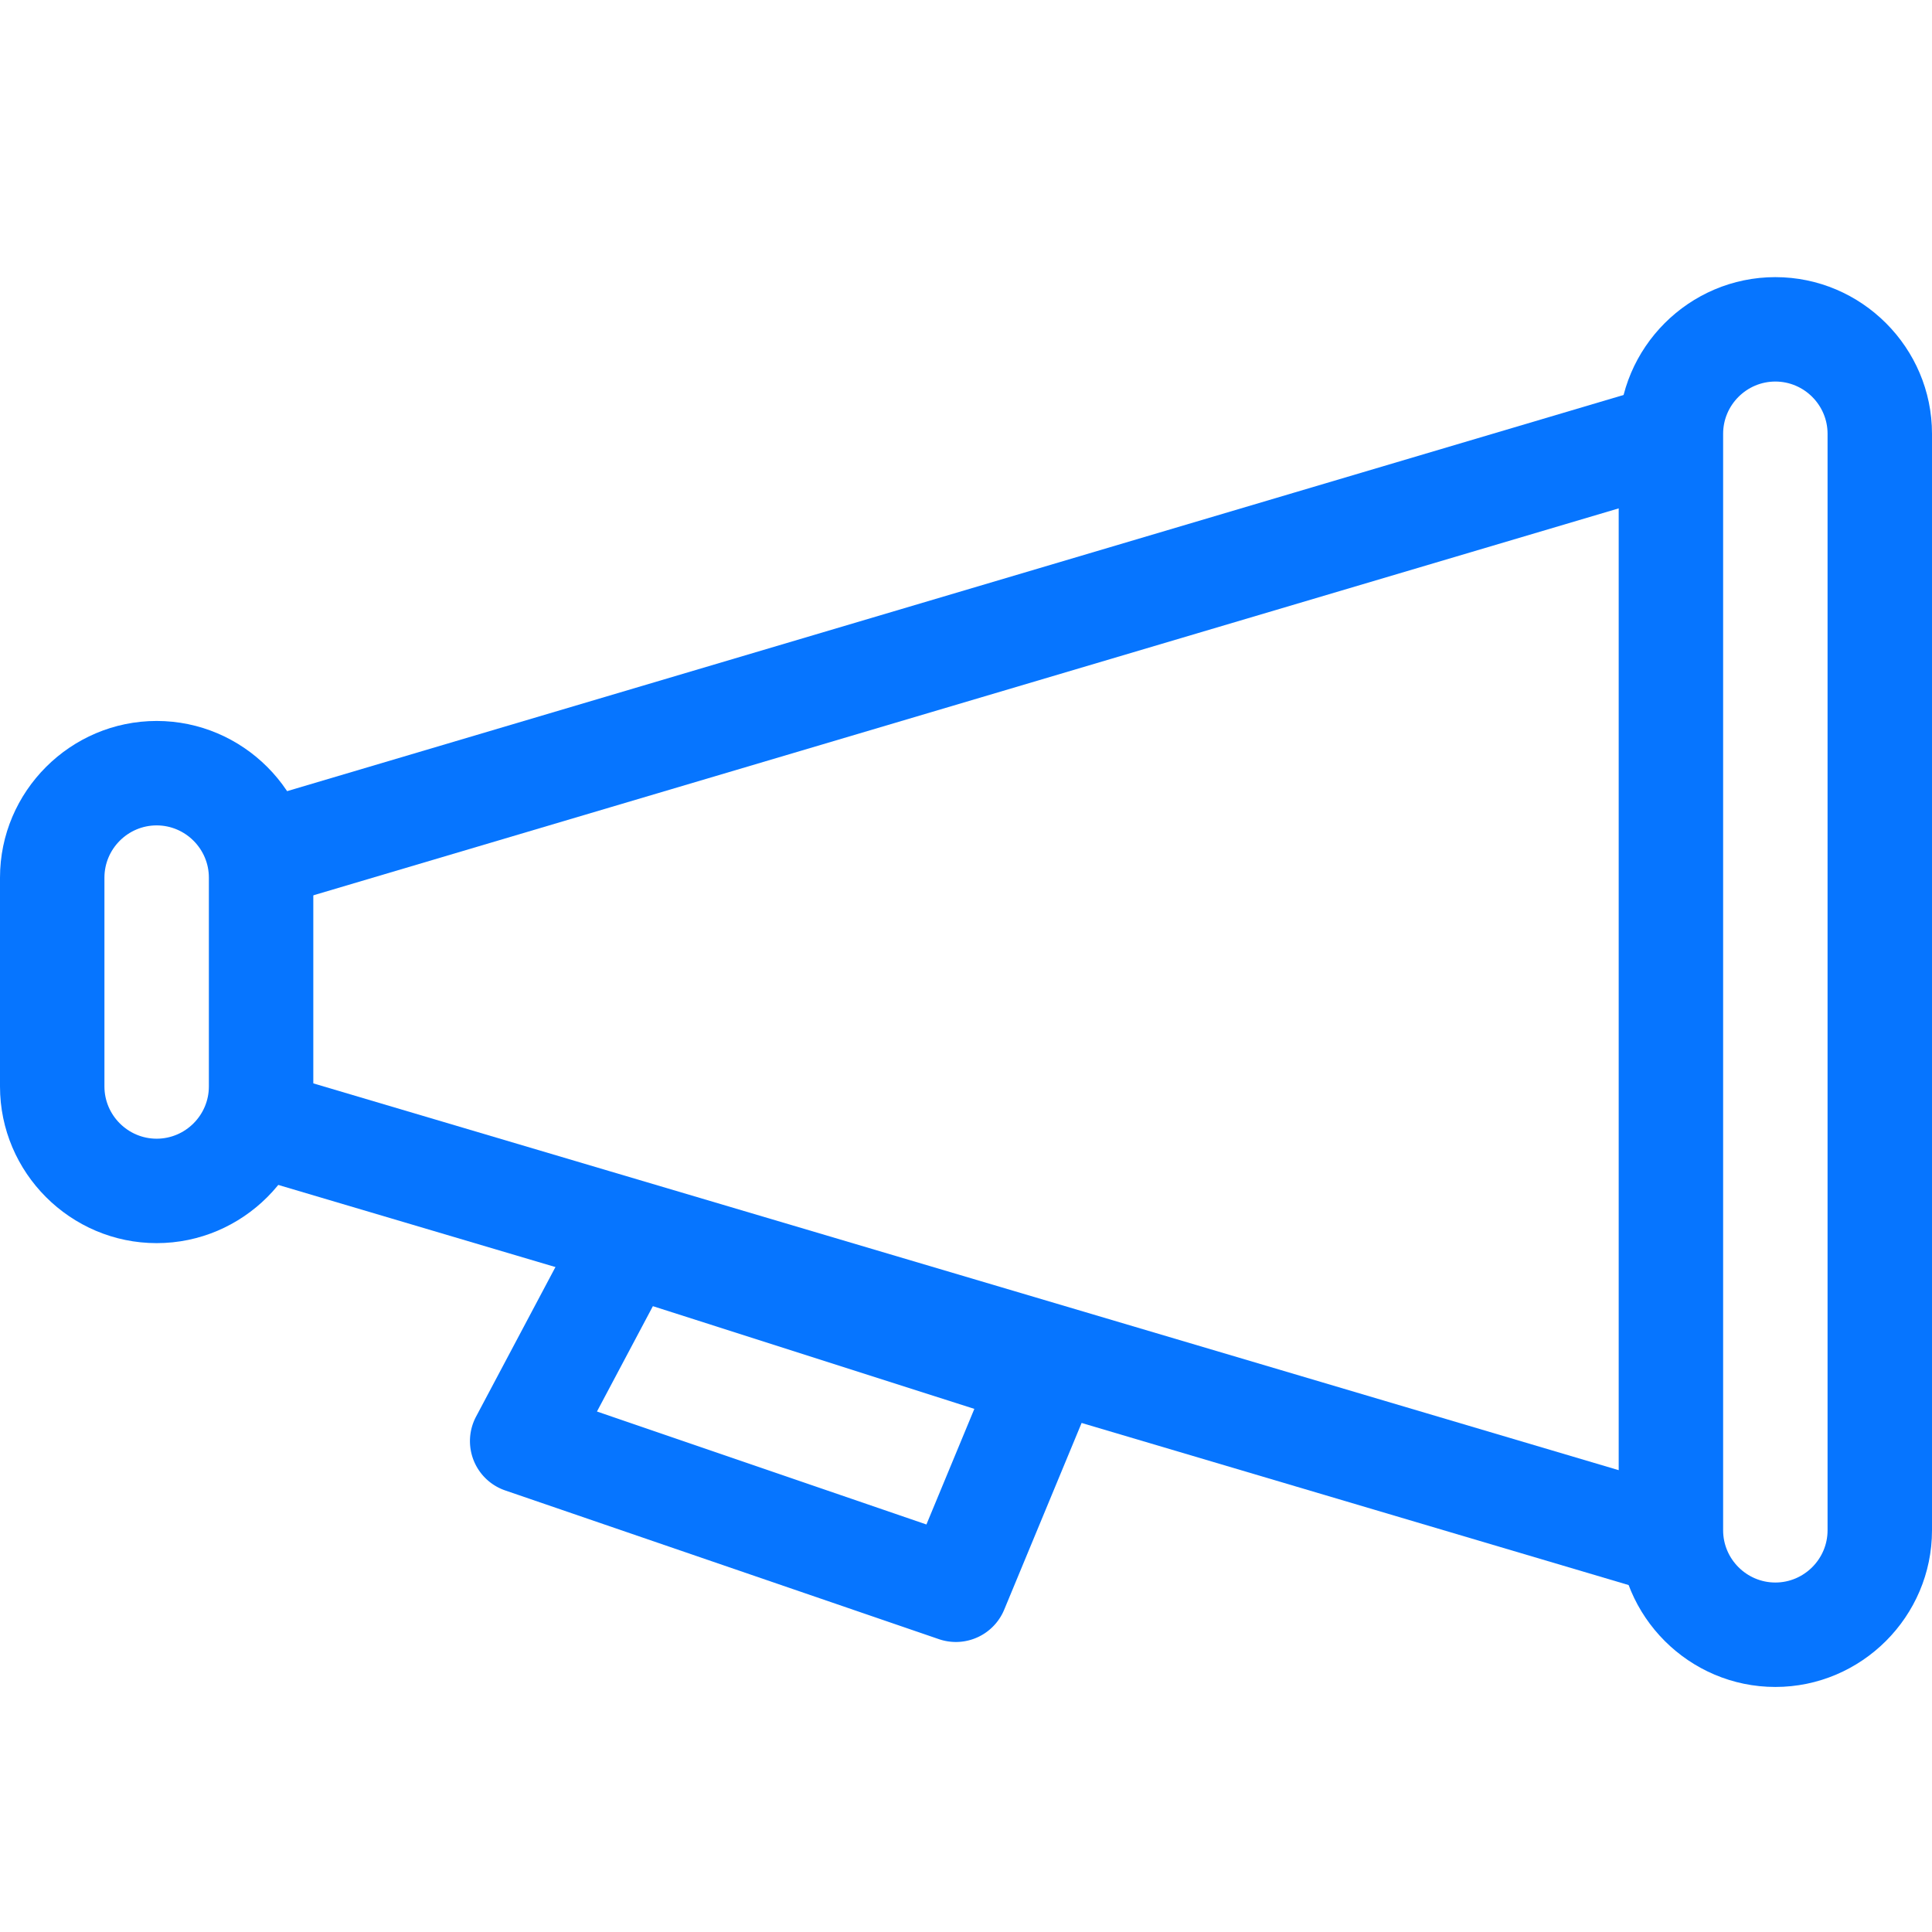
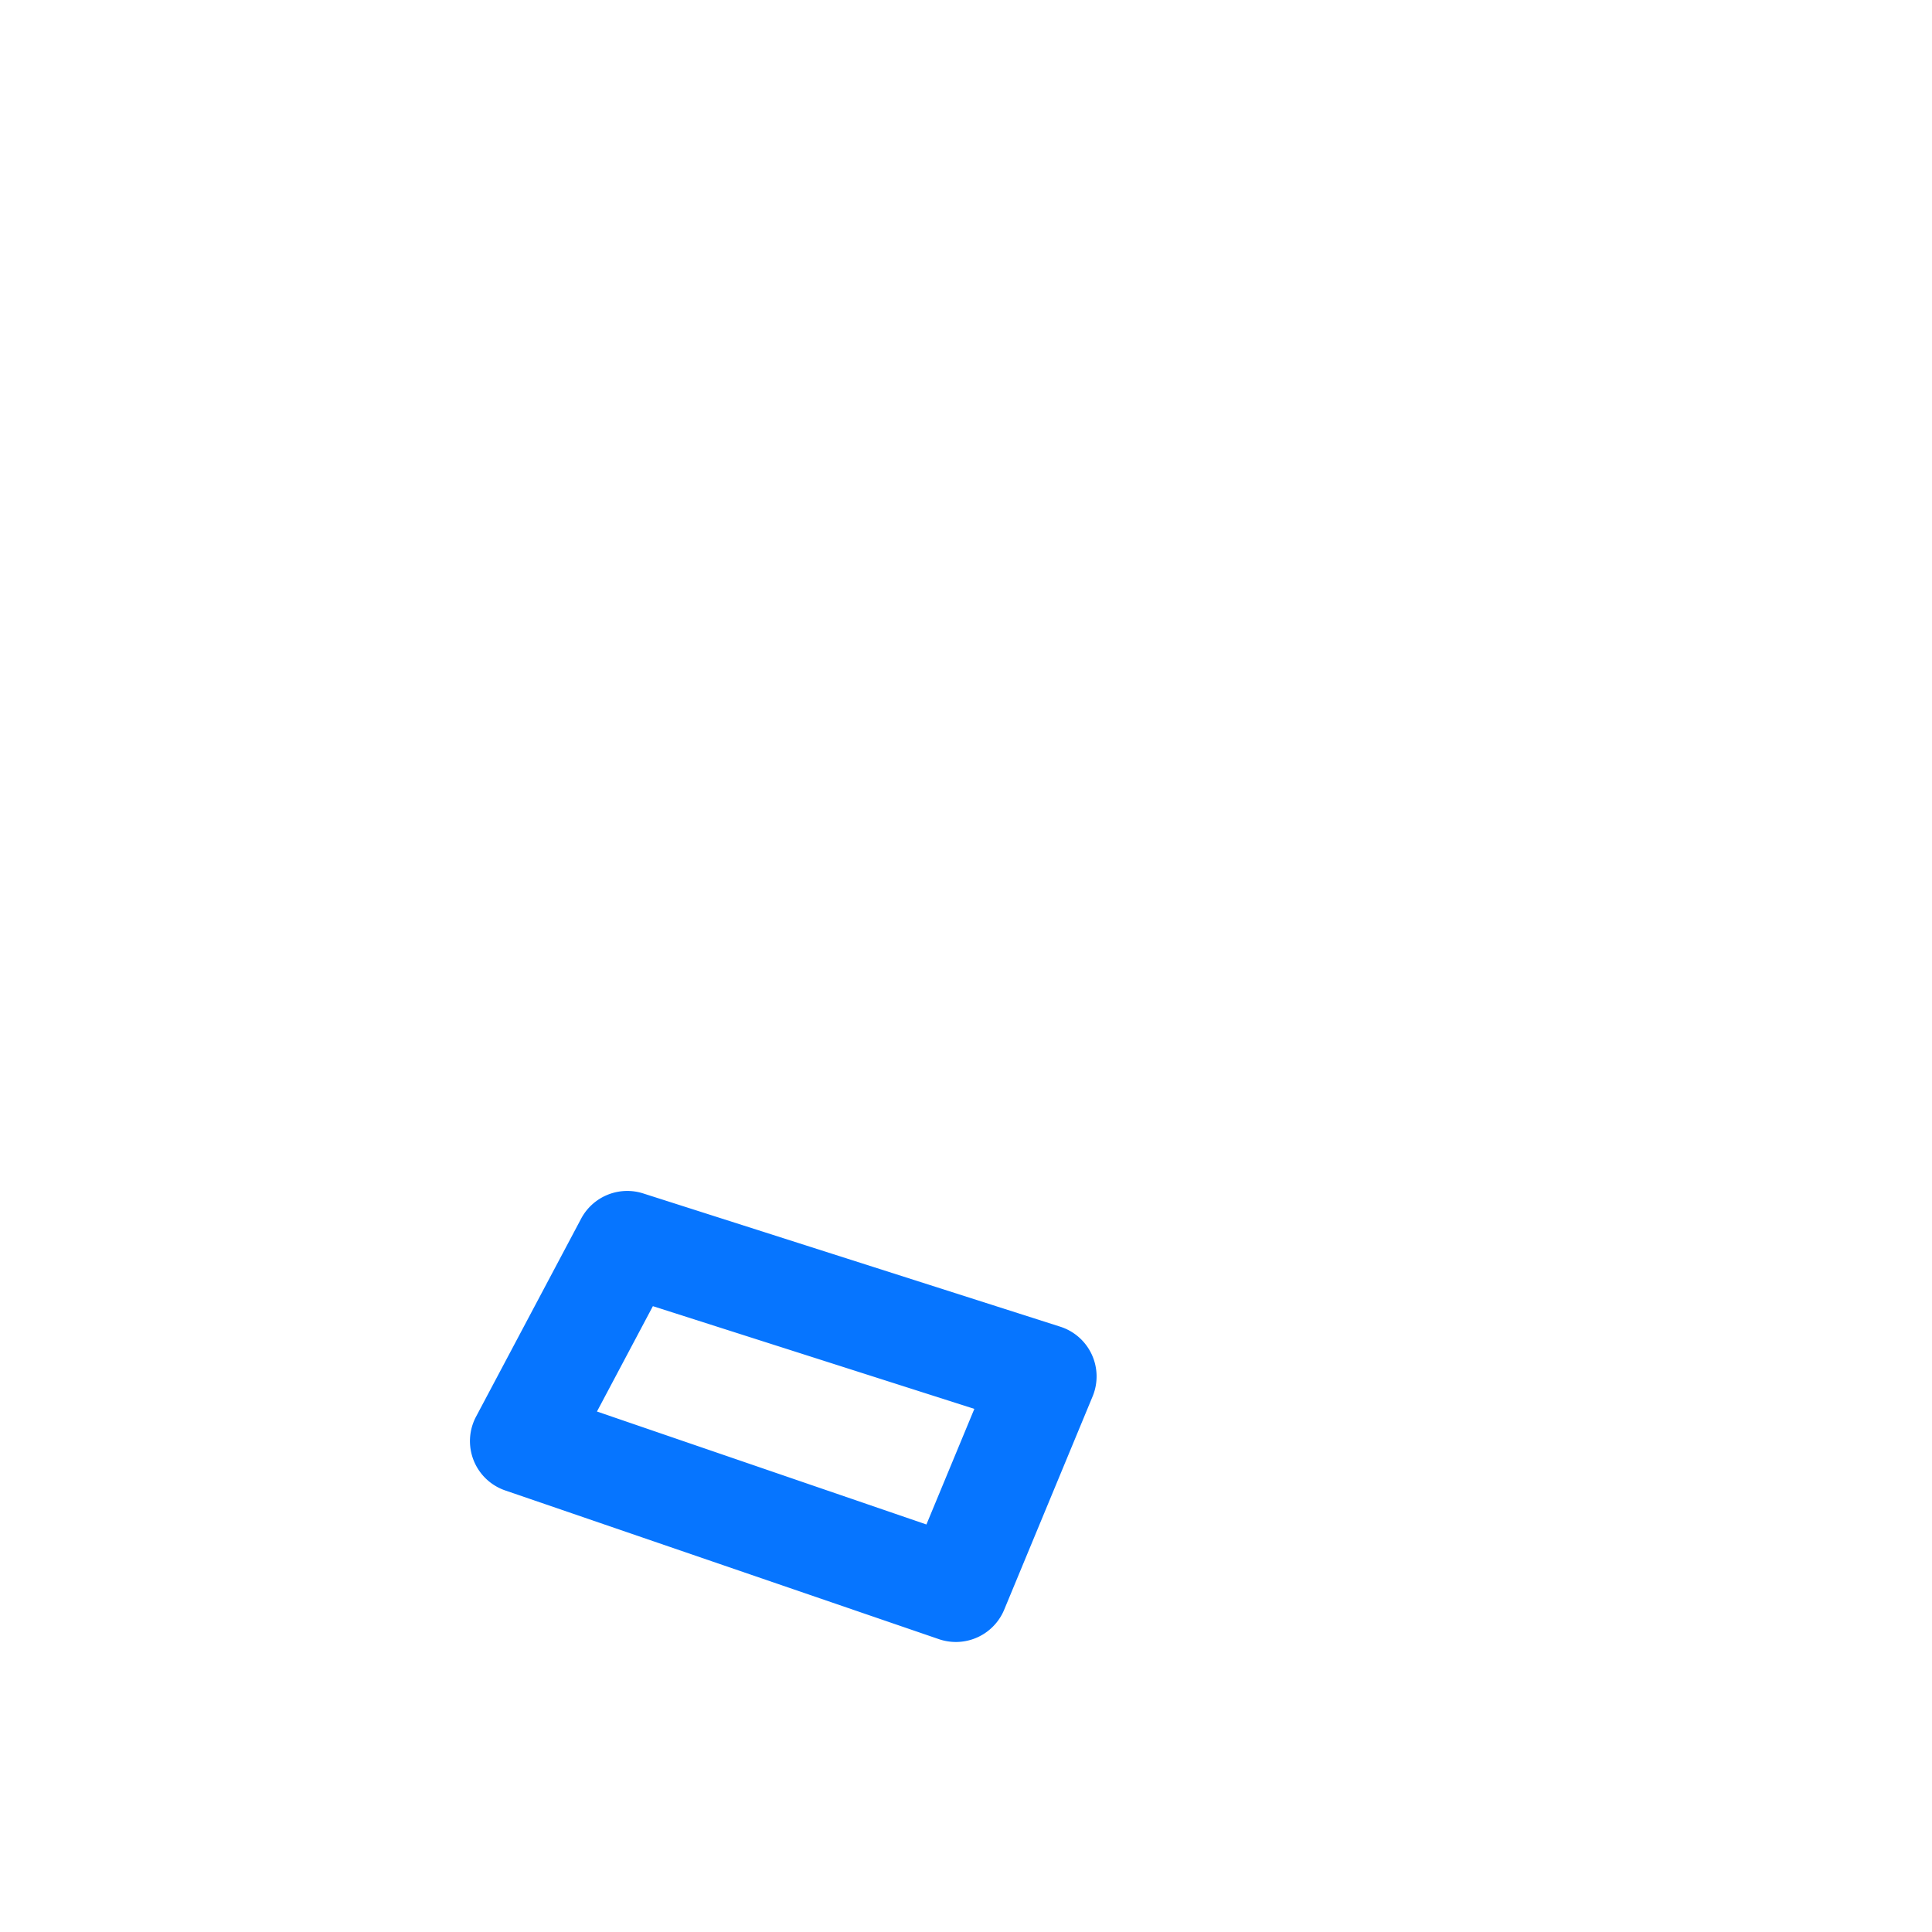
<svg xmlns="http://www.w3.org/2000/svg" t="1607581513037" class="icon" viewBox="0 0 1024 1024" version="1.1" p-id="18958" width="34" height="34">
  <defs>
    <style type="text/css" />
  </defs>
-   <path d="M83.029 382.123C37.362 382.123 0 419.484 0 465.152v110.706c0 45.668 37.362 83.029 83.029 83.029s83.029-37.362 83.029-83.029v-110.706c0-45.668-37.362-83.029-83.029-83.029zM110.706 575.858c0 15.218-12.459 27.676-27.676 27.676s-27.676-12.459-27.676-27.676v-110.706c0-15.218 12.459-27.676 27.676-27.676s27.676 12.459 27.676 27.676v110.706zM940.971 146.887c-45.668 0-83.029 37.362-83.029 83.029V811.093c0 45.668 37.362 83.029 83.029 83.029 45.668 0 83.029-37.362 83.029-83.029V229.902c0-45.653-37.362-83.015-83.029-83.015z m27.676 664.206c0 15.218-12.459 27.676-27.676 27.676s-27.676-12.459-27.676-27.676V229.902c0-15.218 12.459-27.676 27.676-27.676s27.676 12.459 27.676 27.676V811.093z" fill="#0675FF" p-id="18959" />
-   <path d="M123.122 427.932l747.236-221.497 16.171 54.542-747.236 221.497zM123.108 620.814l16.156-54.542 747.236 221.412-16.156 54.542z" fill="#0675FF" p-id="18960" />
  <path d="M506.638 870.286a27.876 27.876 0 0 1-8.974-1.493l-229.874-78.82a27.648 27.648 0 0 1-15.46-39.154l55.68-104.903a27.691 27.691 0 0 1 32.868-13.383l221.084 70.642a27.662 27.662 0 0 1 17.138 36.964l-46.876 113.081a27.733 27.733 0 0 1-25.586 17.067z m-190.236-122.155l174.62 59.876 25.401-61.269-170.382-54.443-29.639 55.836z" fill="#0675FF" p-id="18961" />
</svg>